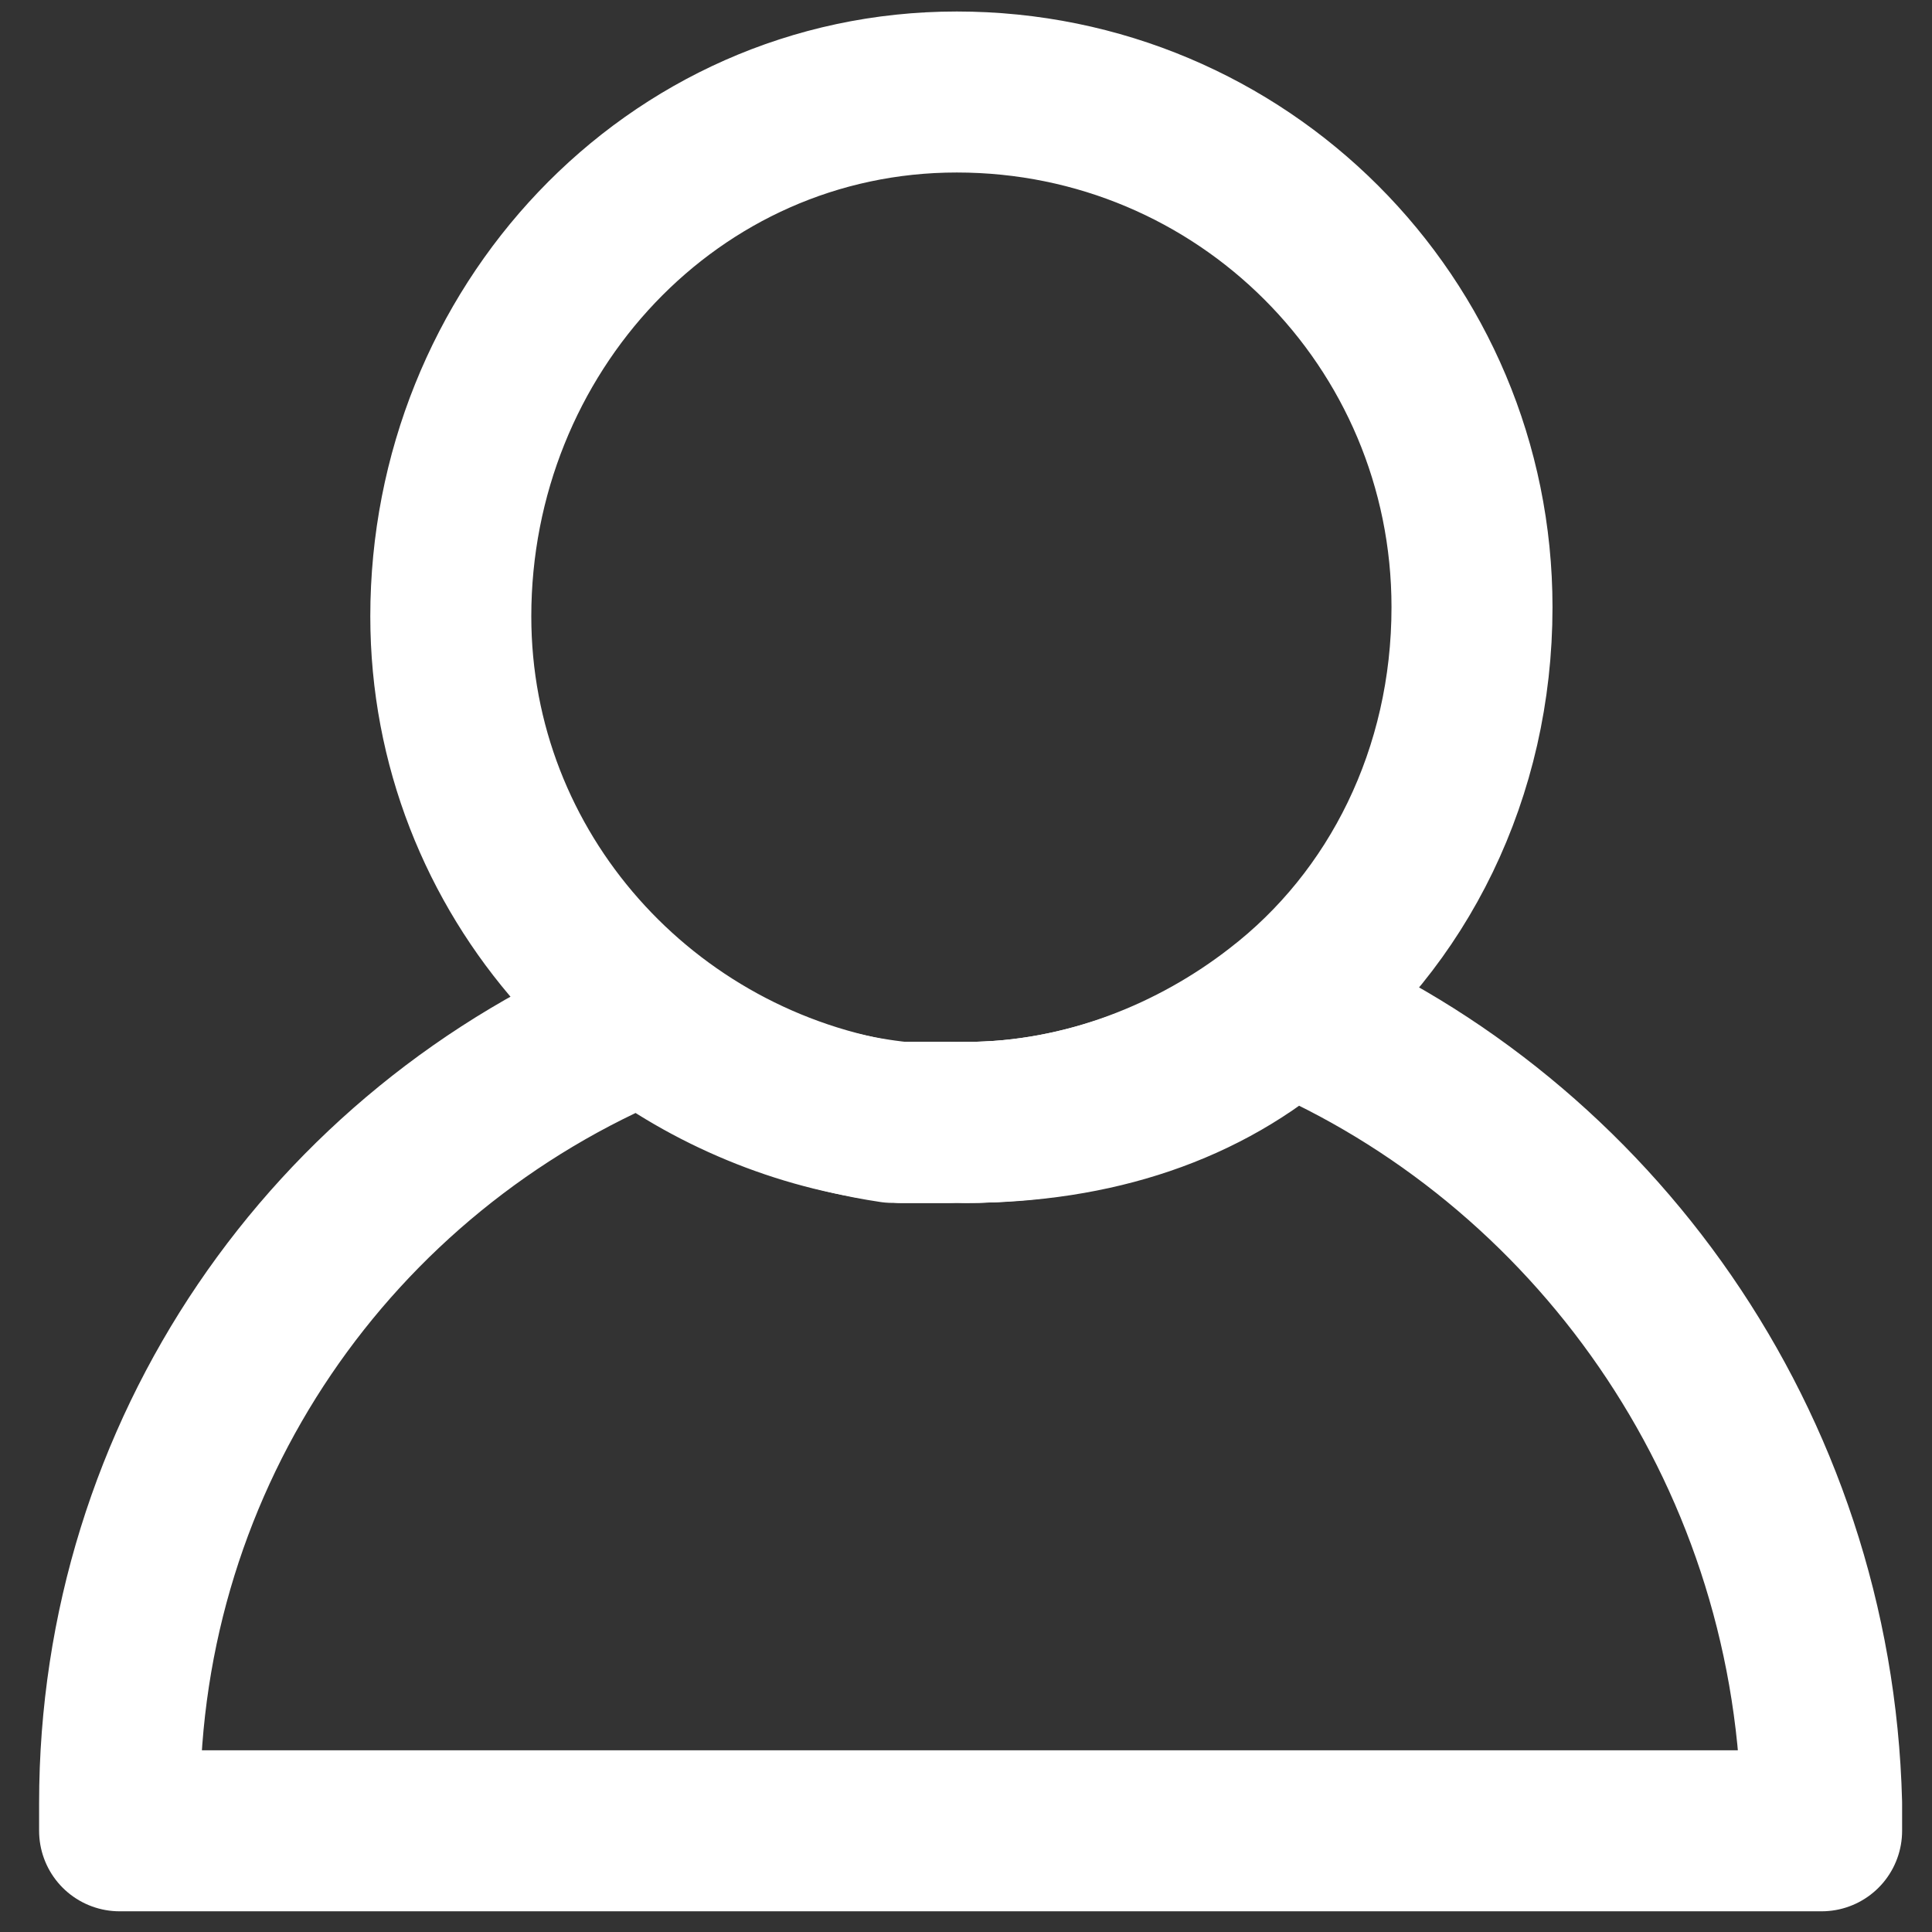
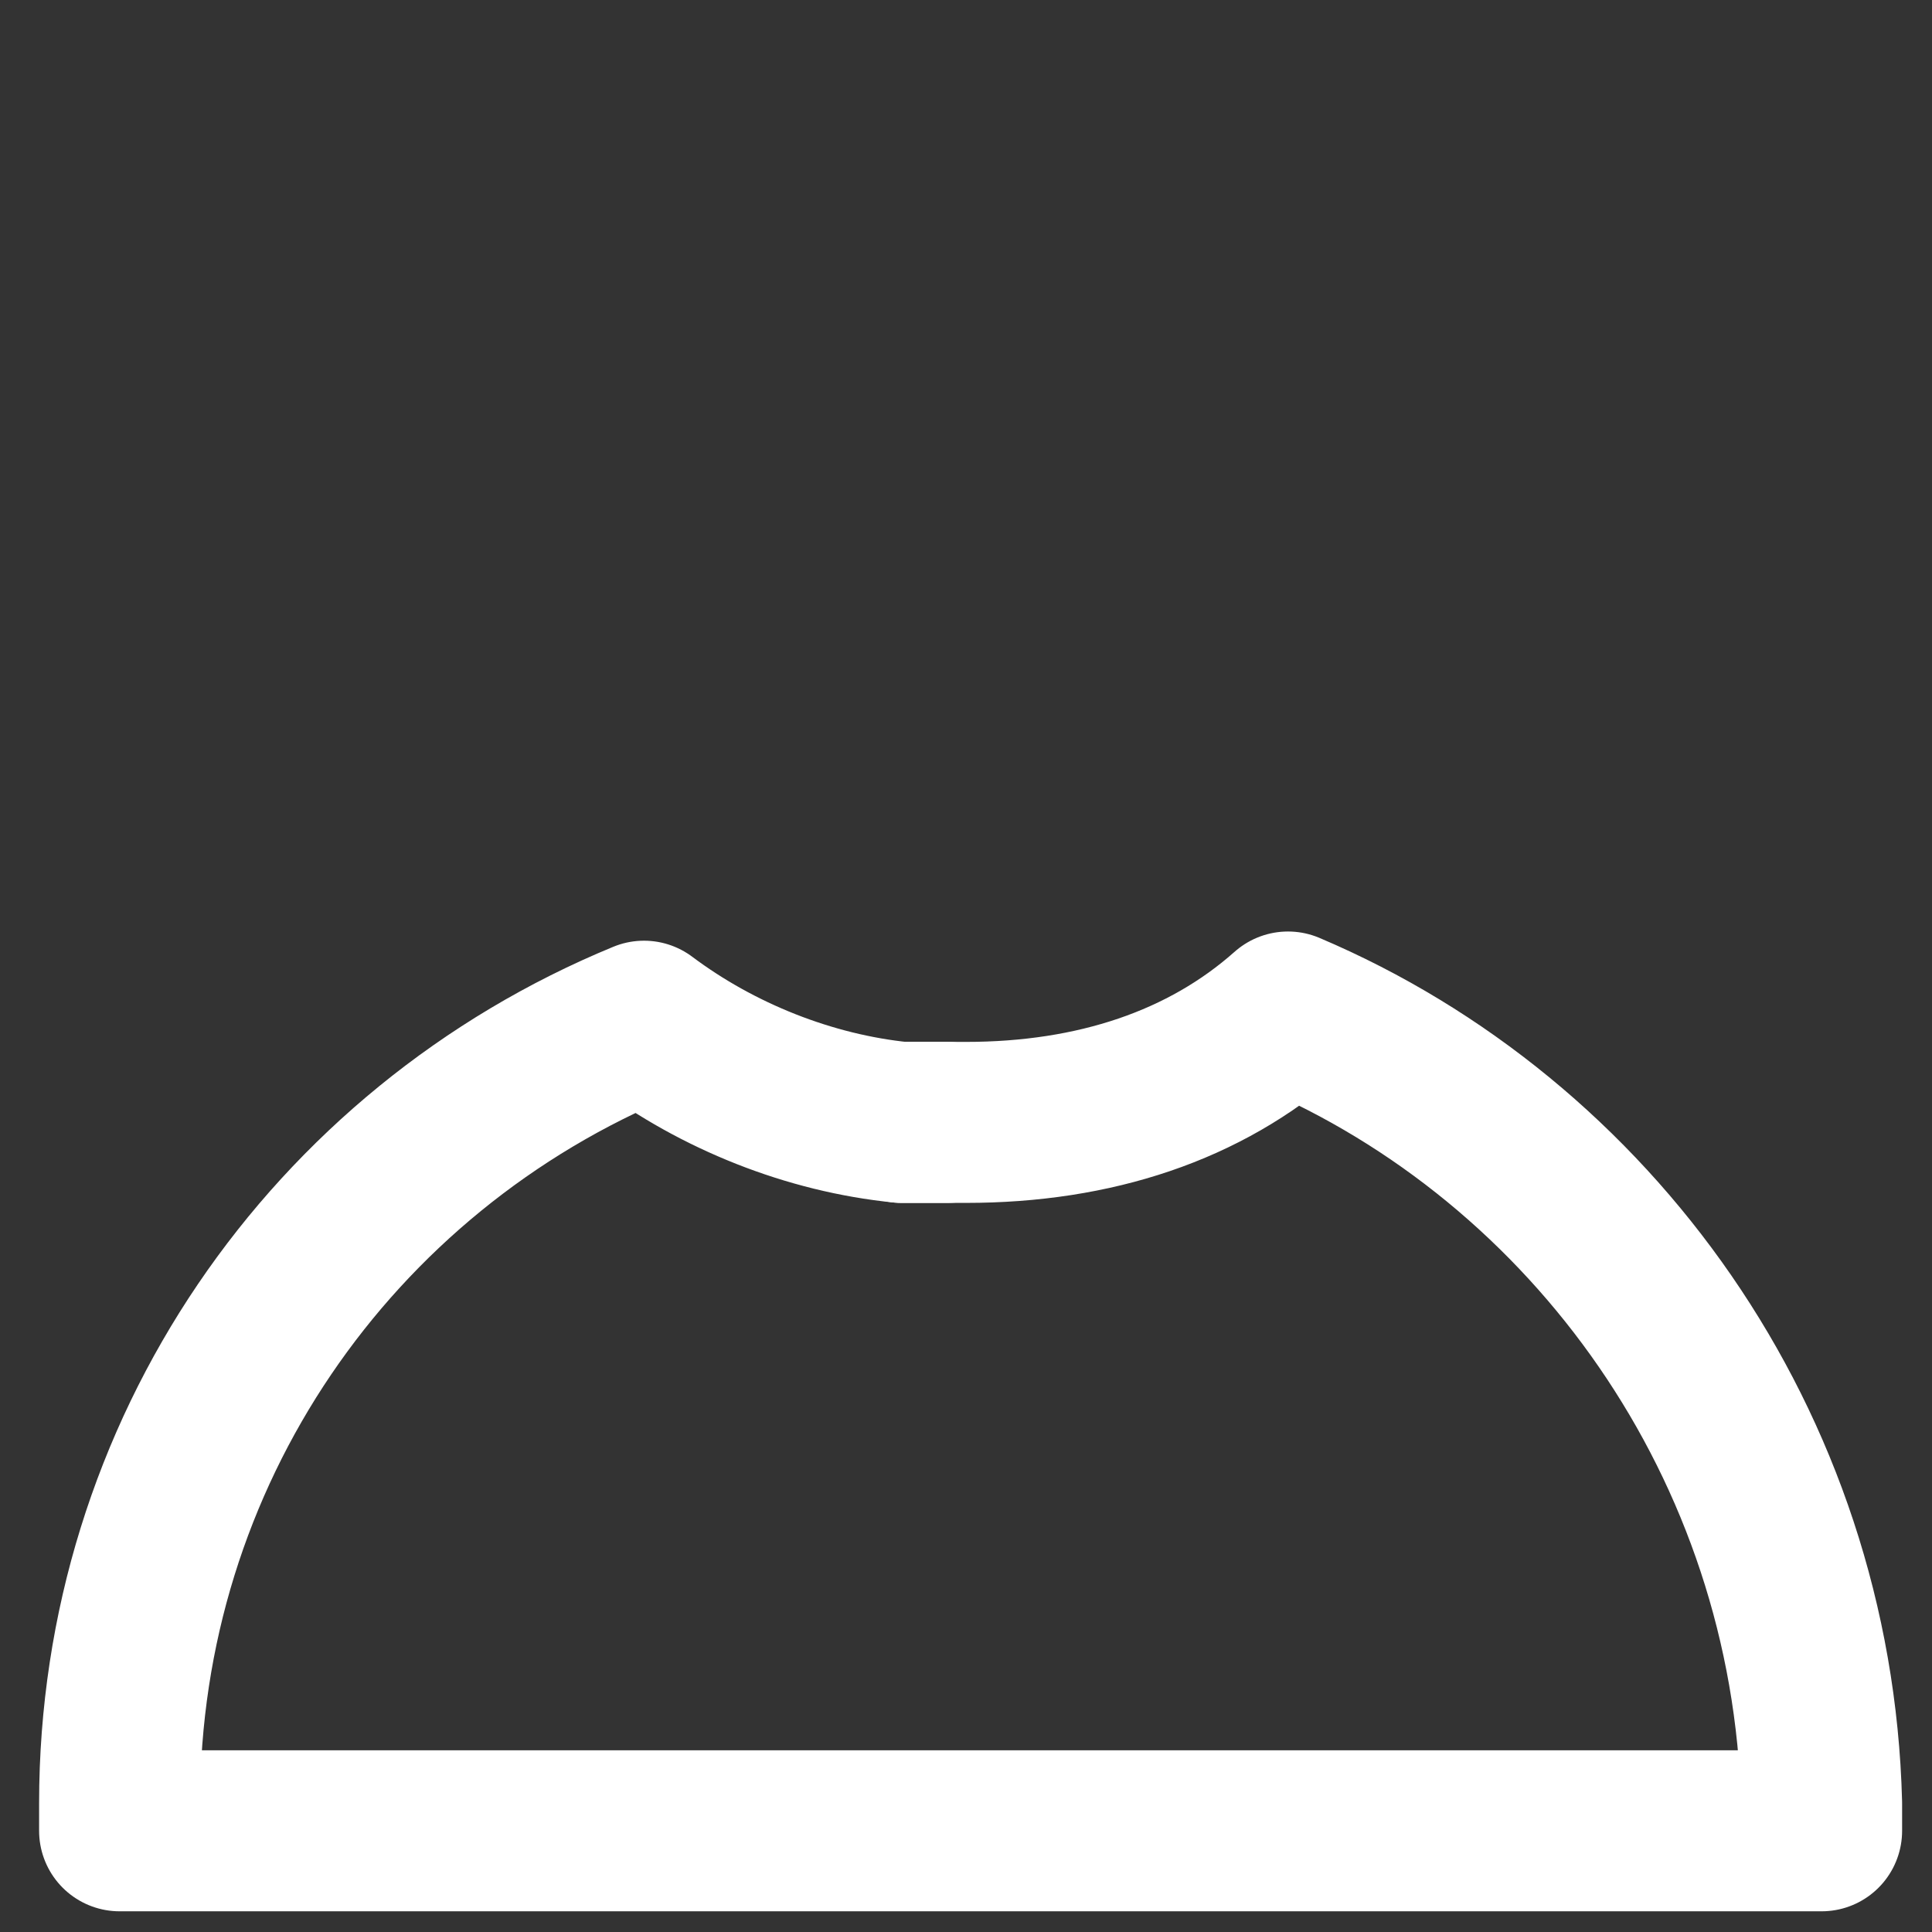
<svg xmlns="http://www.w3.org/2000/svg" version="1.1" id="Layer_1" x="0px" y="0px" width="21px" height="21px" viewBox="0 0 21 21" style="enable-background:new 0 0 21 21;" xml:space="preserve">
  <rect x="0" y="0" width="21" height="21" fill="#333333" stroke="none" />
  <style type="text/css">
	.st0{fill:none;stroke:#FFFFFF;stroke-miterlimit:10;}
	.st1{fill:none;stroke:#FFFFFF;stroke-width:1.75;stroke-linecap:round;stroke-linejoin:round;}
</style>
  <g>
-     <path class="st0" d="M10.4,12.2C10.4,12.2,10.5,12.2,10.4,12.2c0,0-0.1,0-0.2,0C10.3,12.2,10.4,12.2,10.4,12.2z" />
-     <path class="st1" d="M10.5,12.2c1.3,0,2.5-0.5,3.4-1.2c0,0,0,0,0,0c1.3-1,2.1-2.6,2.1-4.4c0-3.1-2.5-5.6-5.6-5.6S4.9,3.6,4.9,6.7   c0,2.8,2.1,5.1,4.8,5.5c0.2,0,0.3,0,0.5,0C10.3,12.2,10.4,12.2,10.5,12.2z" />
    <path class="st1" d="M14,11c-0.9,0.8-2.1,1.2-3.5,1.2c0,0,0,0,0,0c0,0,0,0,0,0c-0.1,0-0.1,0-0.2,0c-0.2,0-0.3,0-0.5,0   c-1-0.1-2-0.5-2.8-1.1c-3.4,1.4-5.7,4.7-5.7,8.5c0,0.1,0,0.2,0,0.3h18.5c0-0.1,0-0.2,0-0.3C19.7,15.7,17.3,12.4,14,11z" />
    <path class="st1" d="M9.8,12.2c0.2,0,0.3,0,0.5,0C10.1,12.2,9.9,12.2,9.8,12.2z" />
-     <path class="st1" d="M10.5,12.2C10.5,12.2,10.5,12.2,10.5,12.2c1.3,0,2.5-0.5,3.5-1.2c0,0,0,0,0,0C13,11.8,11.8,12.2,10.5,12.2z" />
  </g>
</svg>